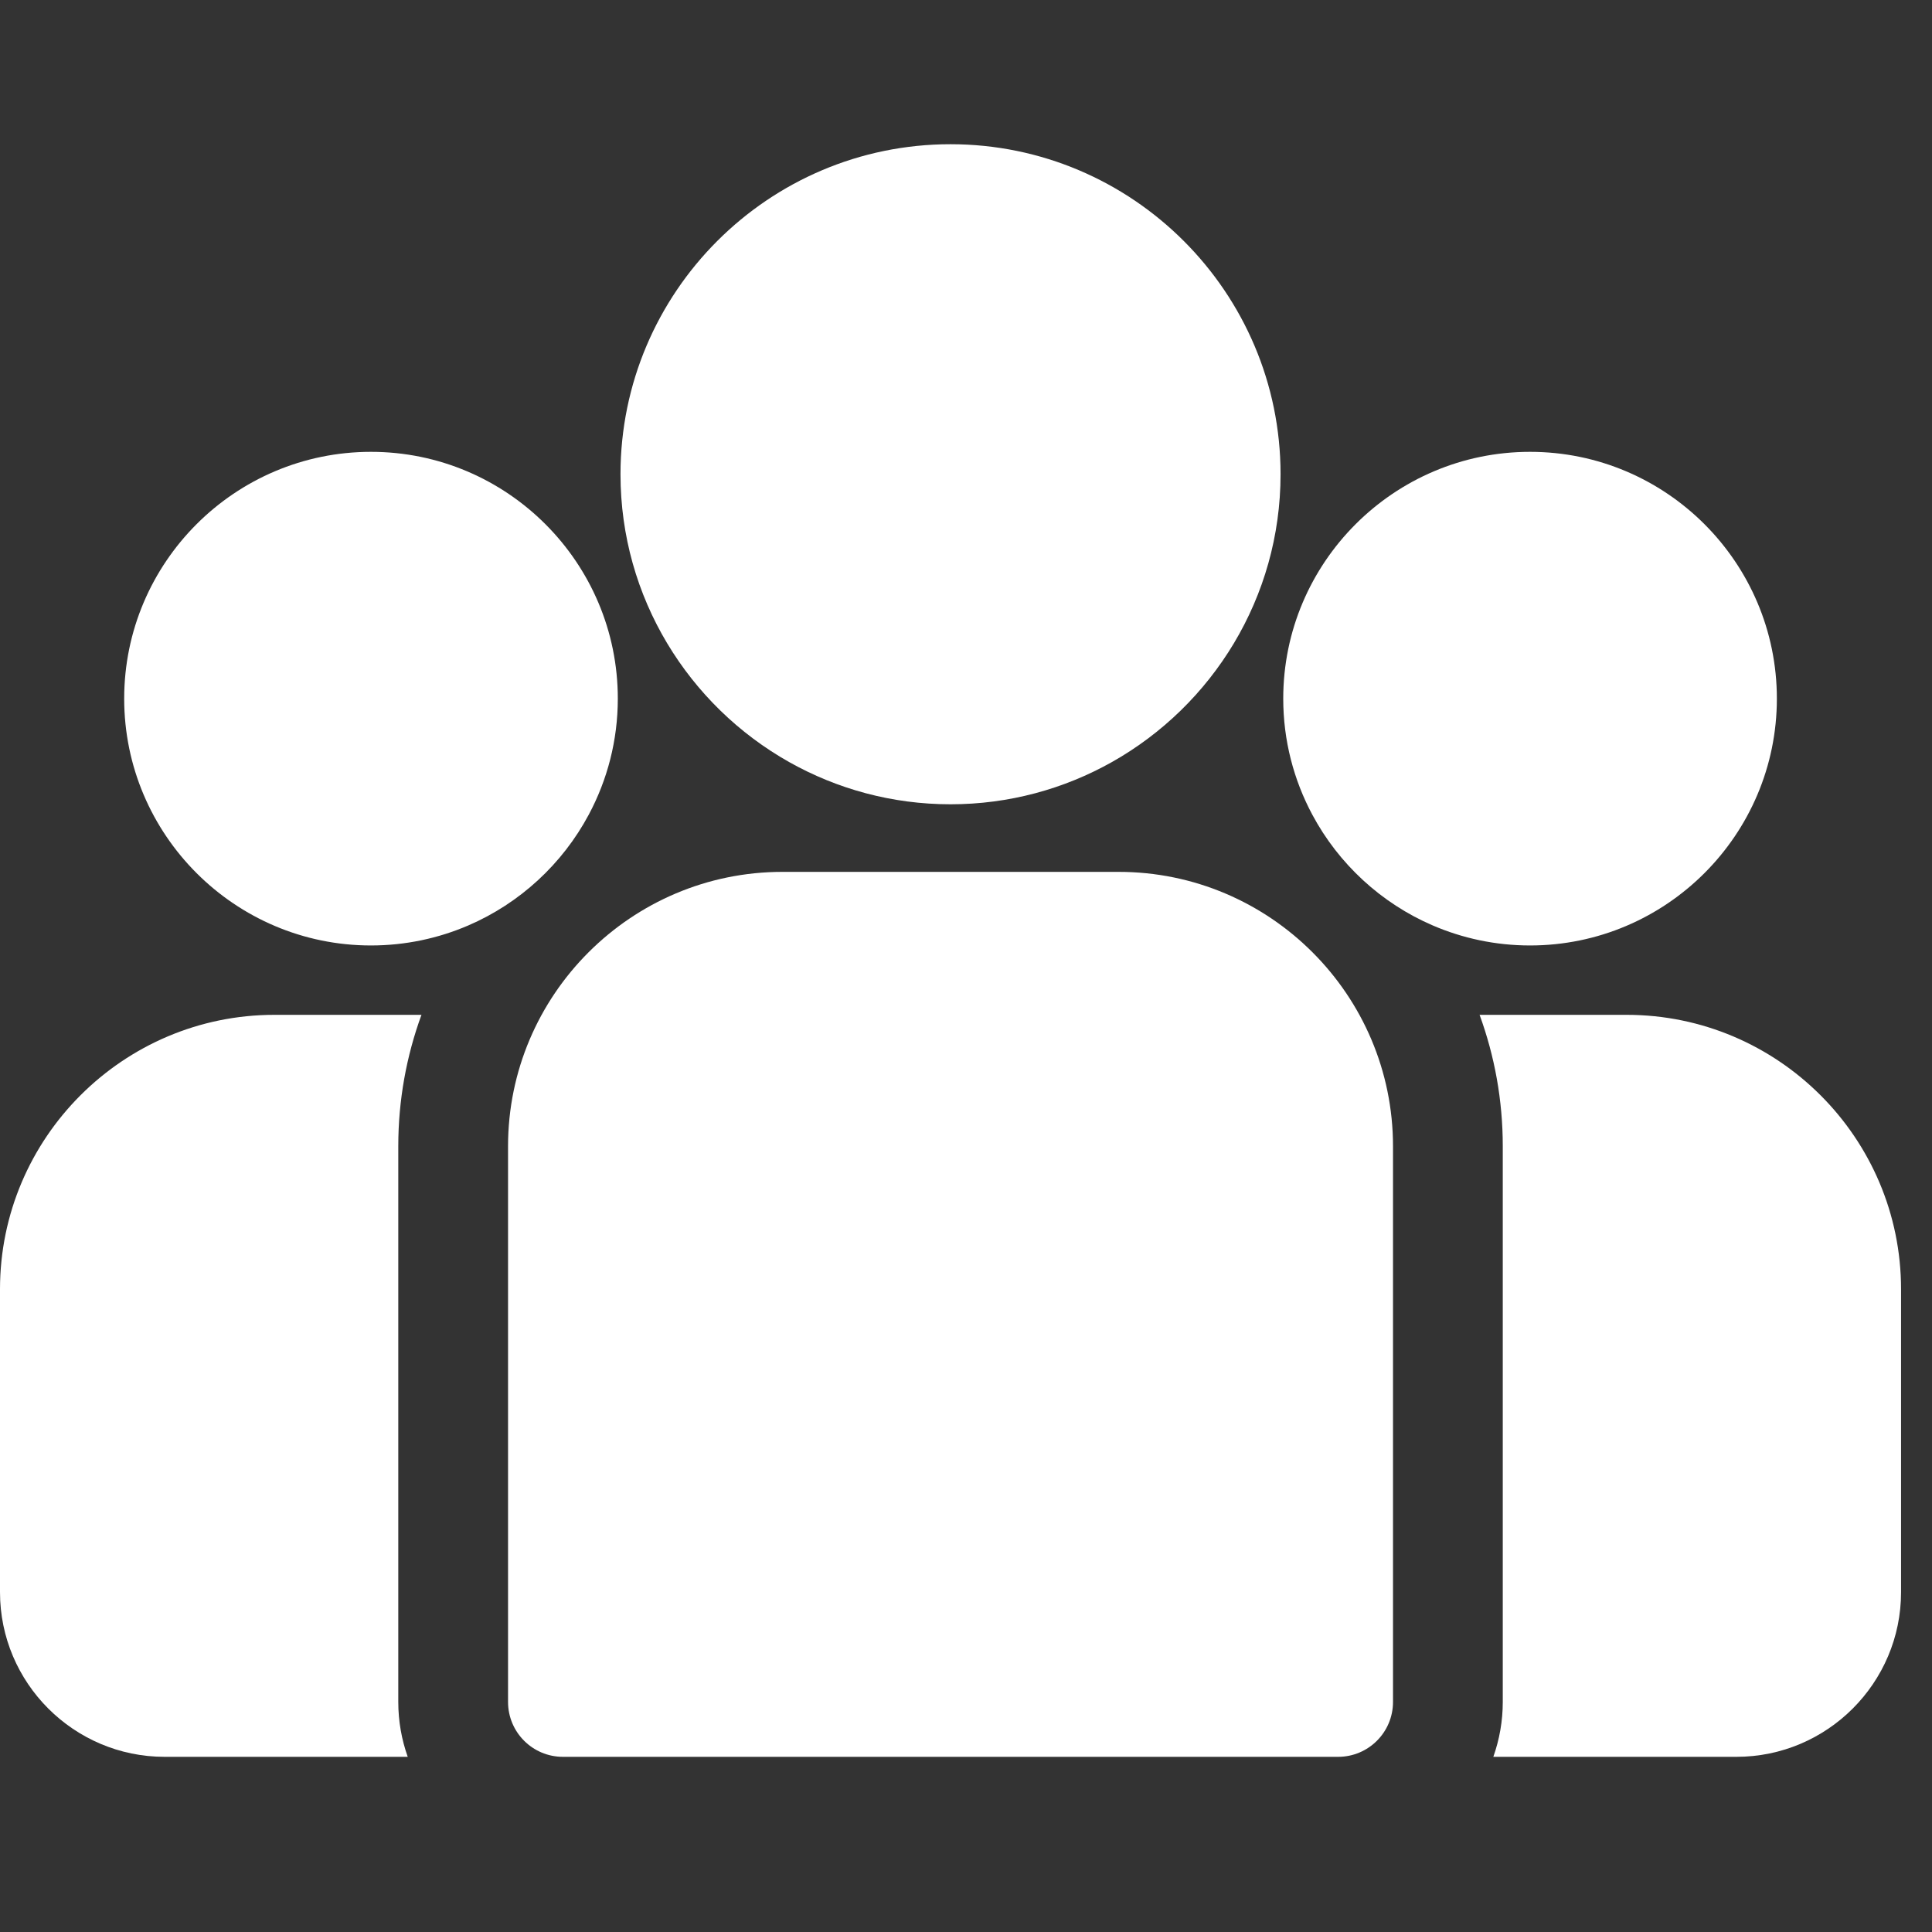
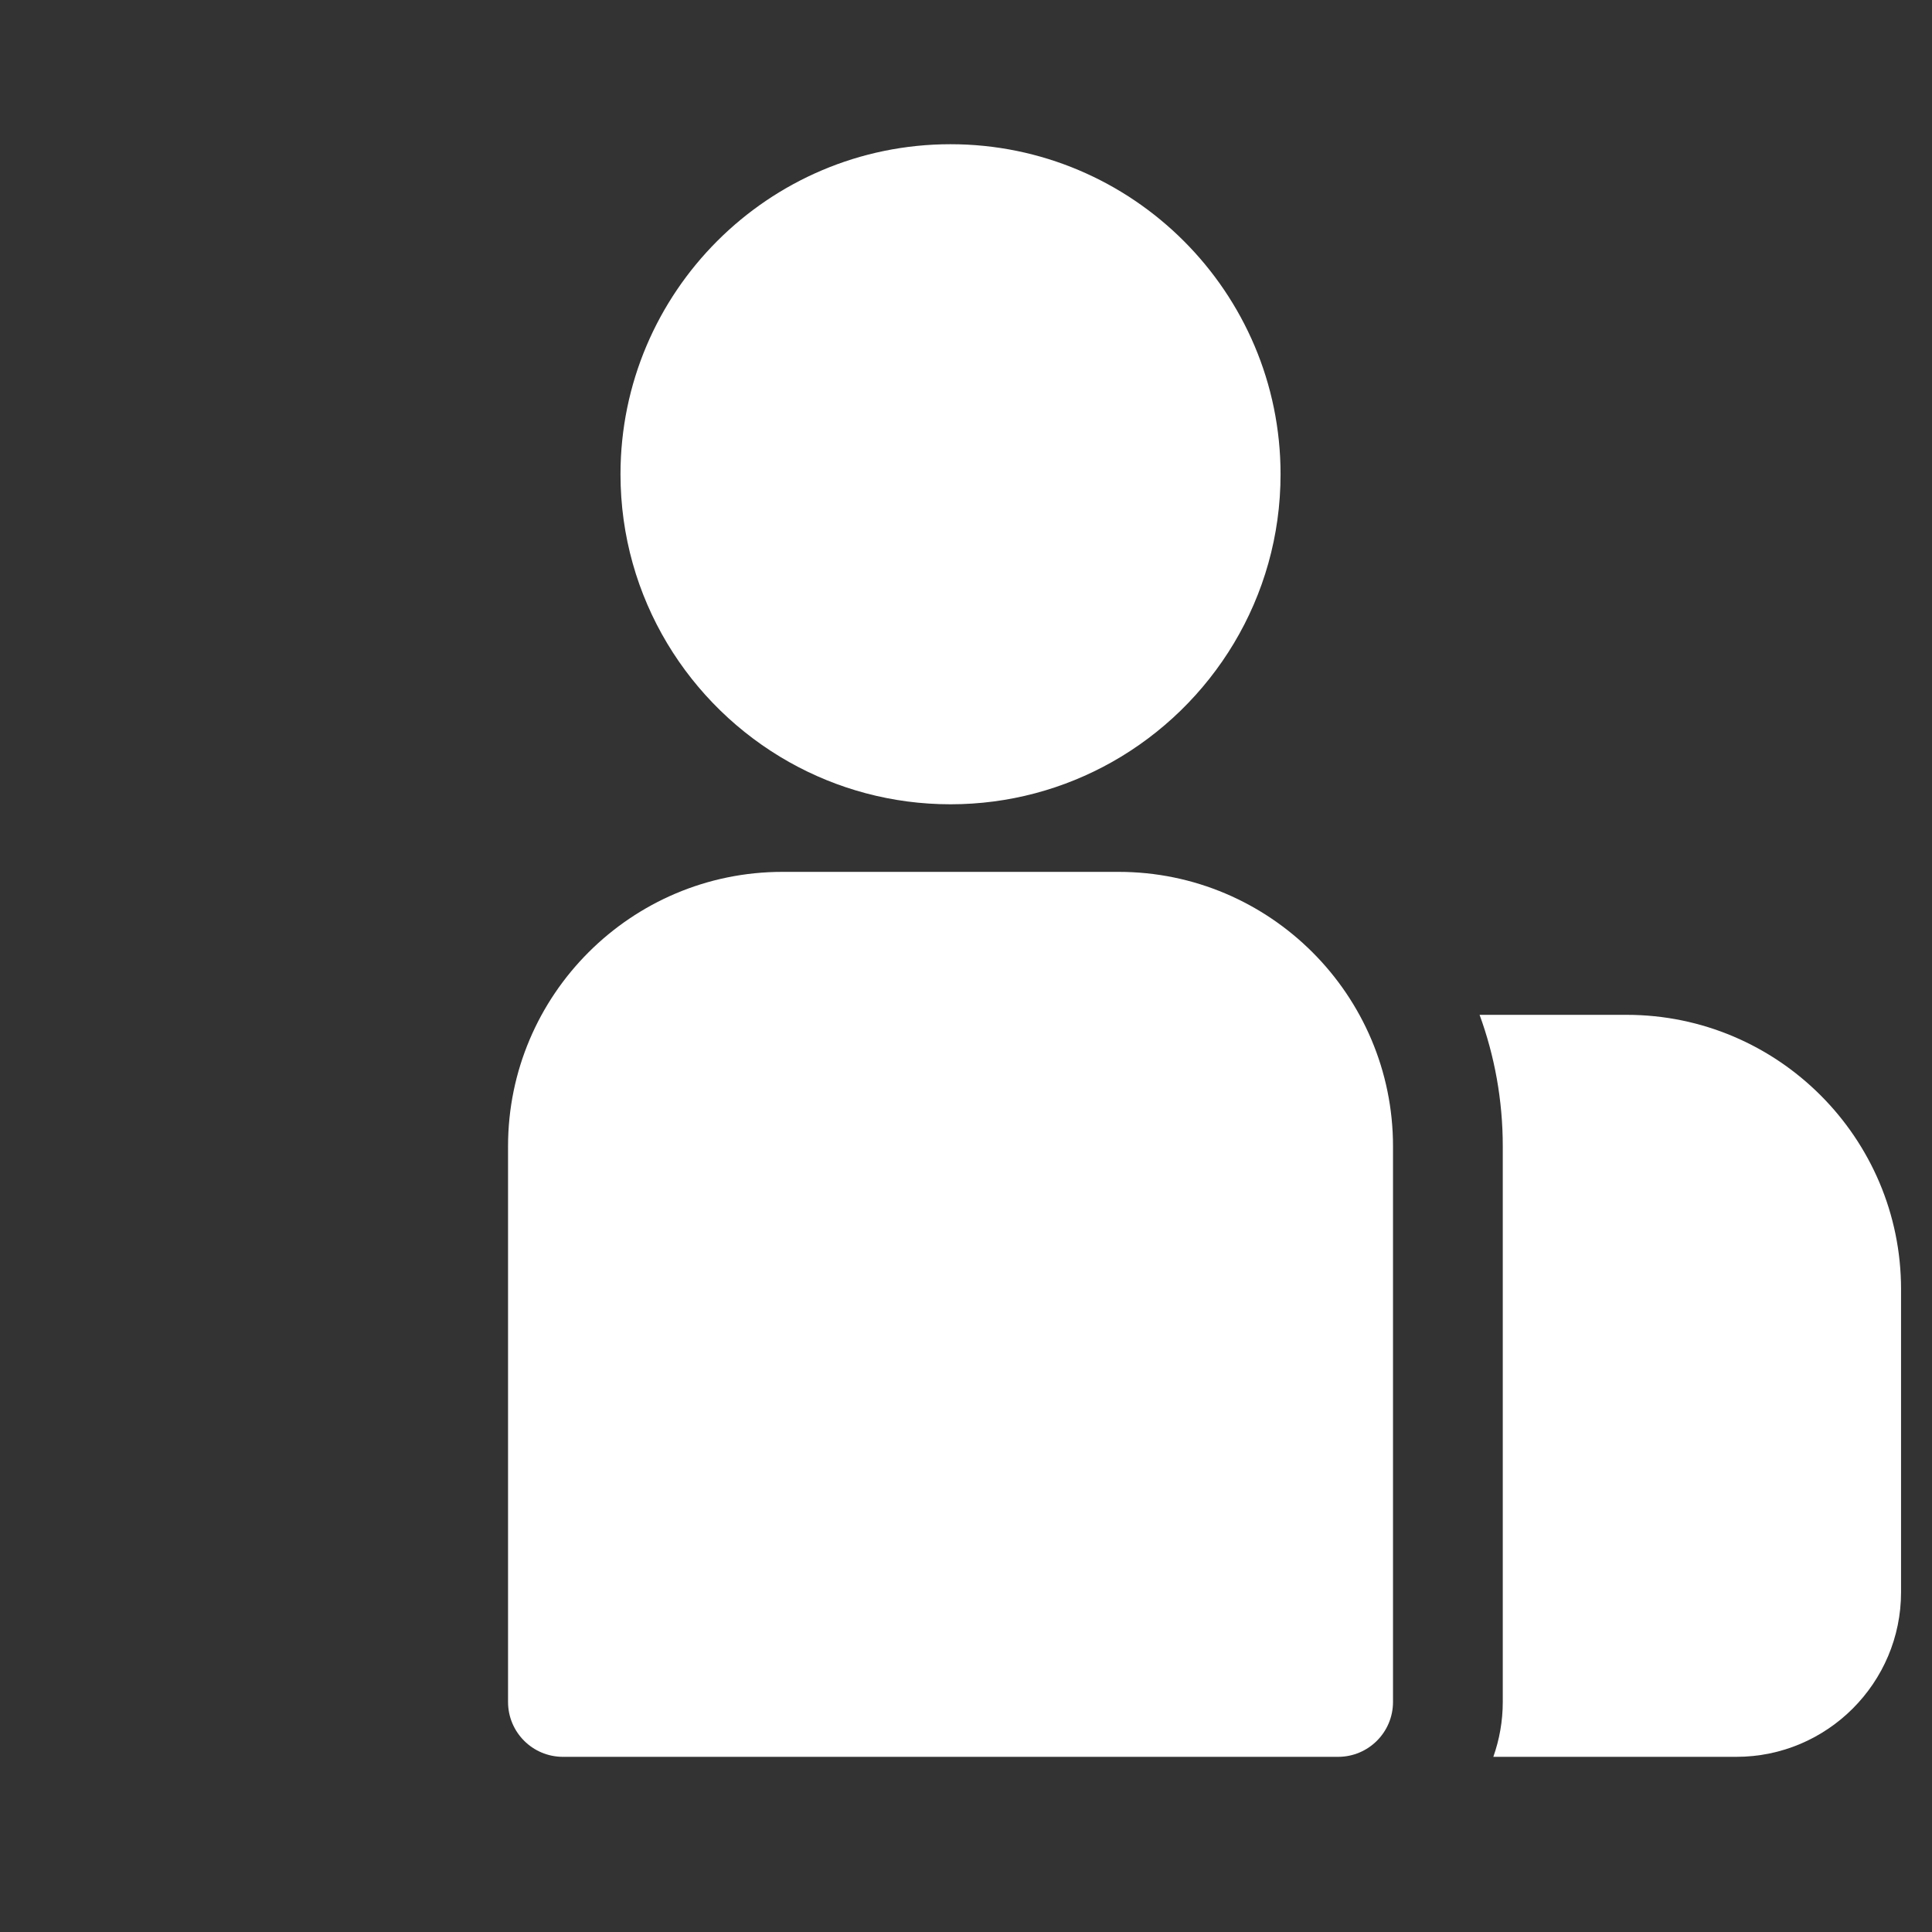
<svg xmlns="http://www.w3.org/2000/svg" width="54" height="54" viewBox="0 0 54 54" fill="none">
  <rect x="0" y="0" width="54" height="54" fill="#333333" stroke="none" />
  <g clip-path="url(#clip0_69_108)">
    <path d="M45.465 28.365H41.355C41.774 29.512 42.003 30.749 42.003 32.039V47.57C42.003 48.107 41.909 48.624 41.739 49.104H48.532C51.07 49.104 53.135 47.039 53.135 44.502V36.035C53.135 31.806 49.694 28.365 45.465 28.365Z" fill="white" />
-     <path d="M11.132 32.039C11.132 30.749 11.361 29.512 11.78 28.365H7.67C3.441 28.365 0 31.806 0 36.035V44.502C0 47.039 2.064 49.104 4.602 49.104H11.396C11.226 48.624 11.132 48.108 11.132 47.57V32.039Z" fill="white" />
    <path d="M31.265 24.369H21.87C17.641 24.369 14.2 27.81 14.2 32.039V47.57C14.2 48.417 14.887 49.104 15.734 49.104H37.401C38.248 49.104 38.935 48.417 38.935 47.57V32.039C38.935 27.81 35.494 24.369 31.265 24.369Z" fill="white" />
    <path d="M26.567 4.031C21.481 4.031 17.343 8.169 17.343 13.255C17.343 16.706 19.247 19.719 22.059 21.301C23.393 22.051 24.931 22.48 26.567 22.48C28.204 22.48 29.742 22.051 31.076 21.301C33.888 19.719 35.792 16.705 35.792 13.255C35.792 8.169 31.654 4.031 26.567 4.031Z" fill="white" />
-     <path d="M10.369 12.629C6.565 12.629 3.471 15.723 3.471 19.527C3.471 23.331 6.565 26.426 10.369 26.426C11.334 26.426 12.253 26.226 13.088 25.867C14.531 25.246 15.721 24.146 16.457 22.768C16.974 21.801 17.268 20.698 17.268 19.527C17.268 15.724 14.173 12.629 10.369 12.629Z" fill="white" />
-     <path d="M42.765 12.629C38.961 12.629 35.867 15.723 35.867 19.527C35.867 20.698 36.161 21.801 36.678 22.768C37.414 24.146 38.604 25.246 40.047 25.867C40.882 26.226 41.8 26.426 42.765 26.426C46.569 26.426 49.664 23.331 49.664 19.527C49.664 15.723 46.569 12.629 42.765 12.629Z" fill="white" />
  </g>
  <defs>
    <clipPath id="clip0_69_108">
      <rect width="53.135" height="53.135" fill="white" />
    </clipPath>
  </defs>
</svg>